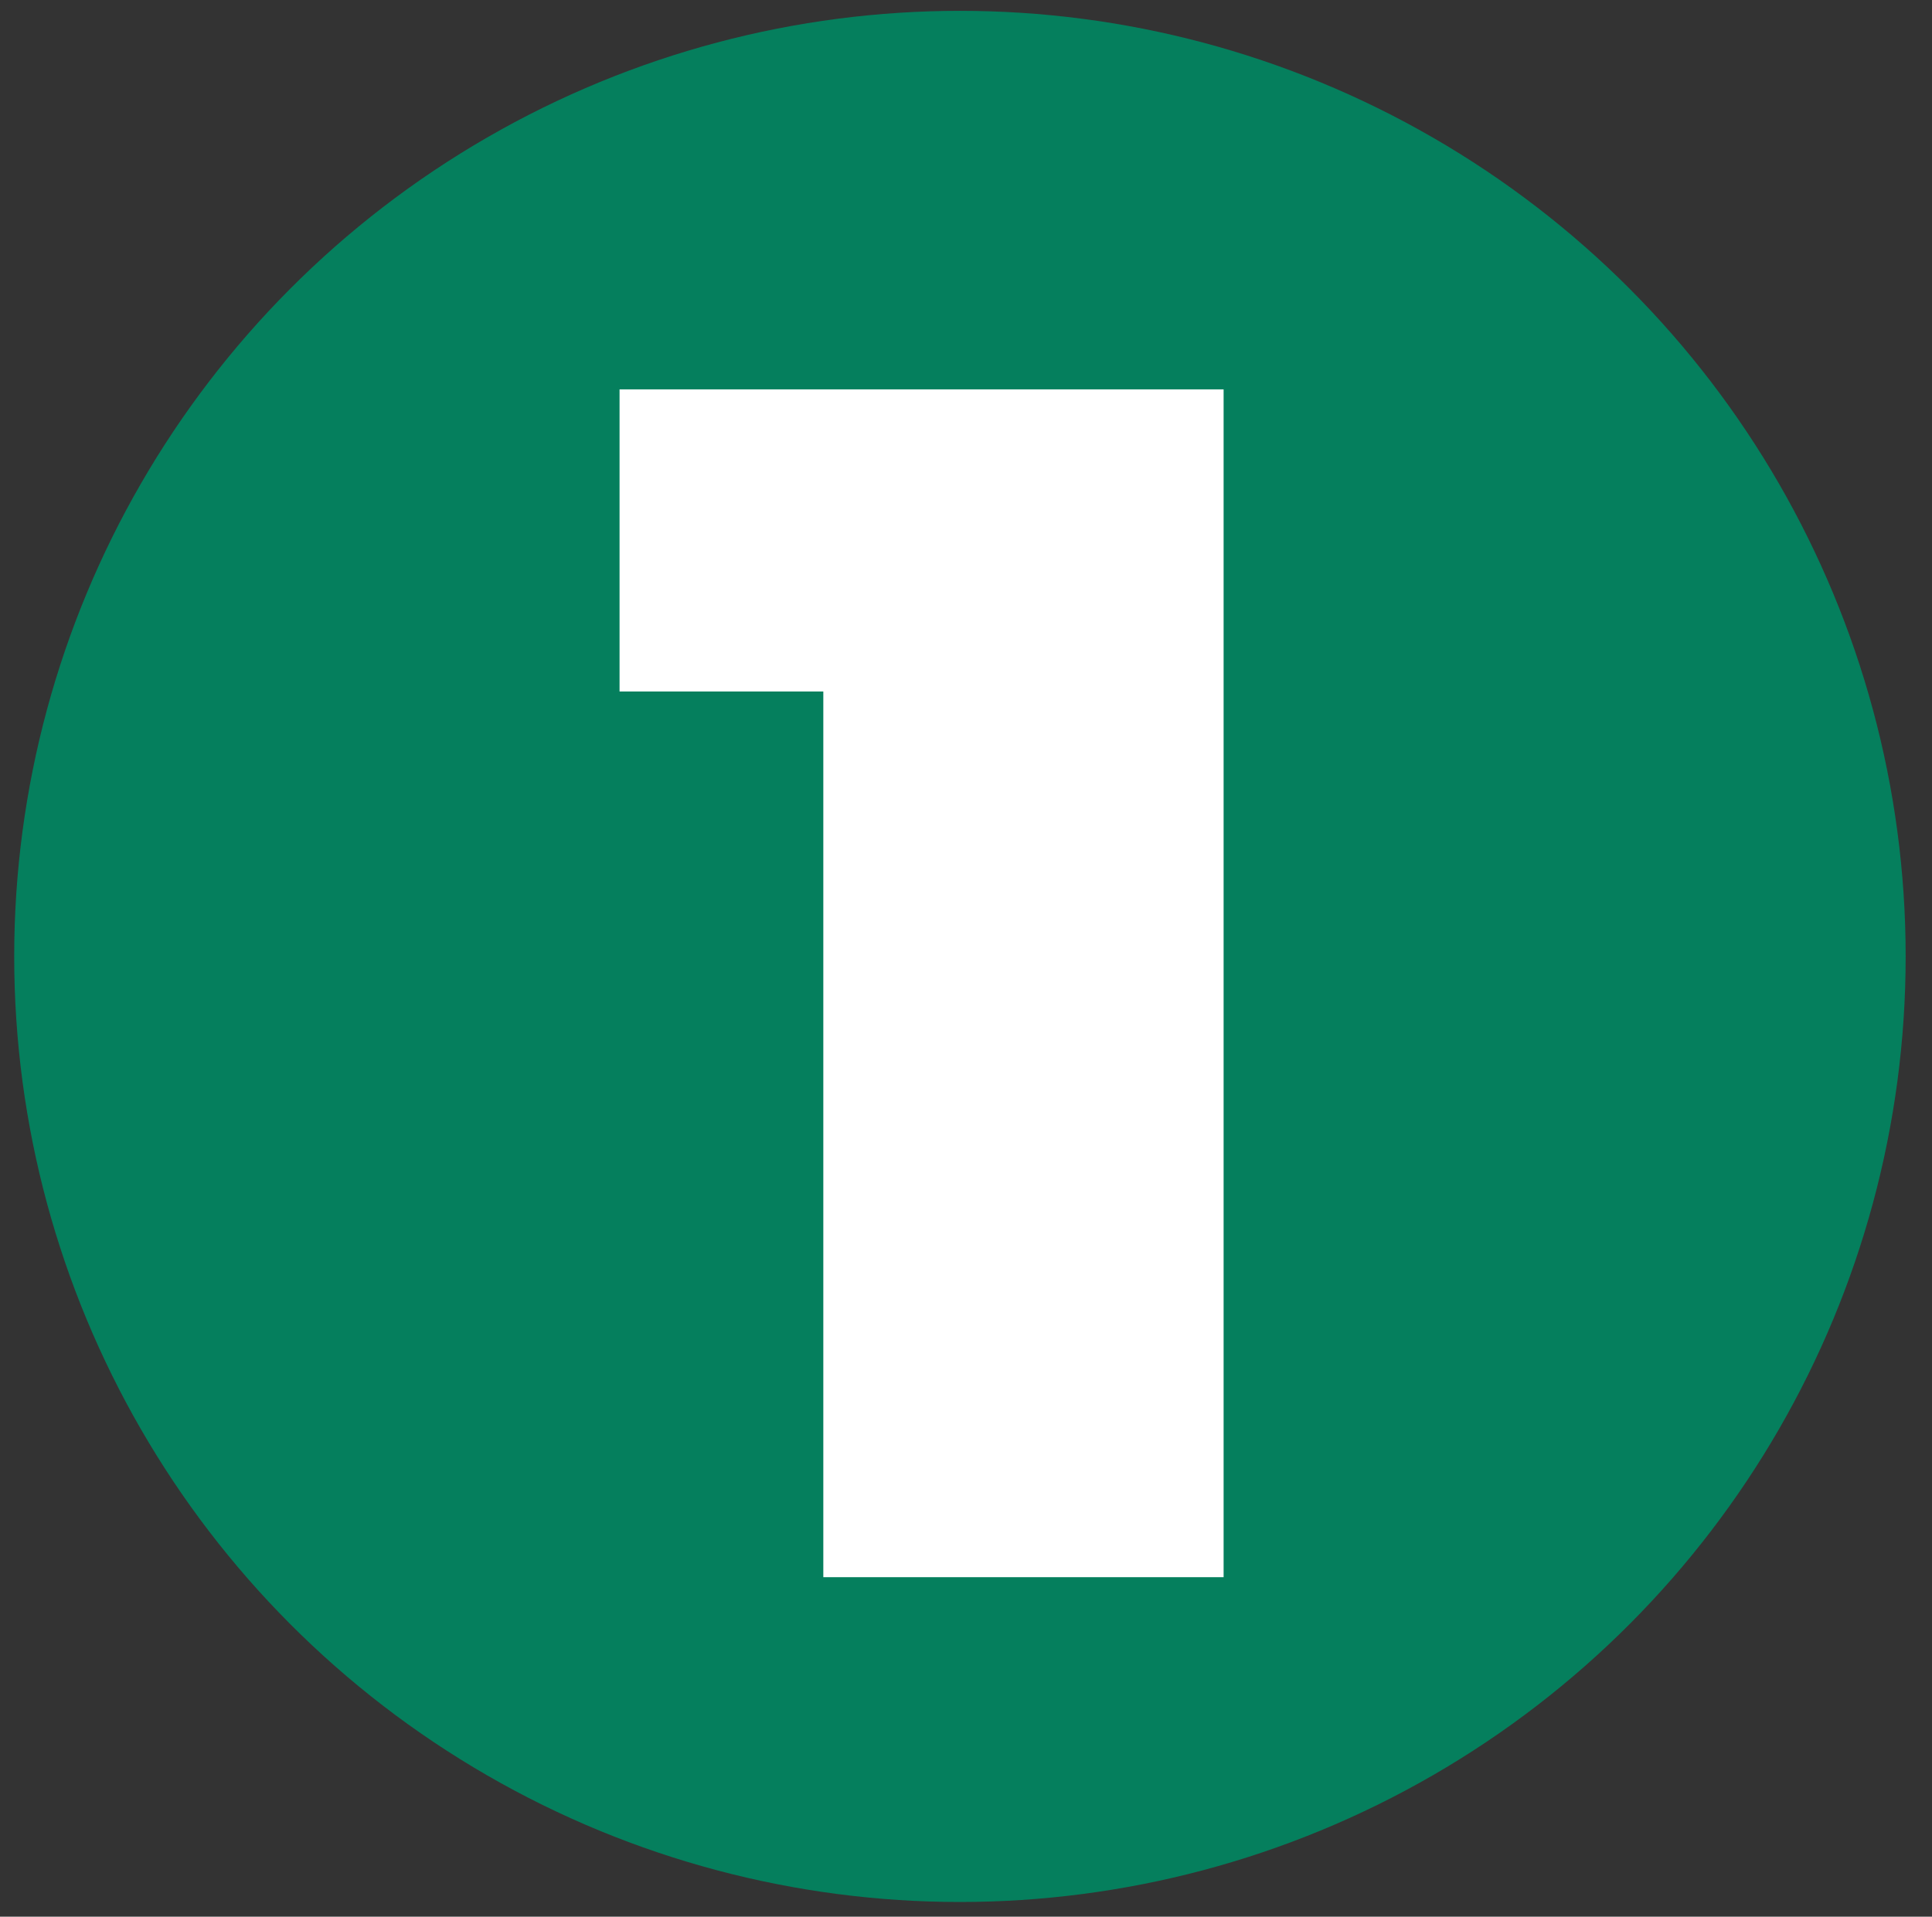
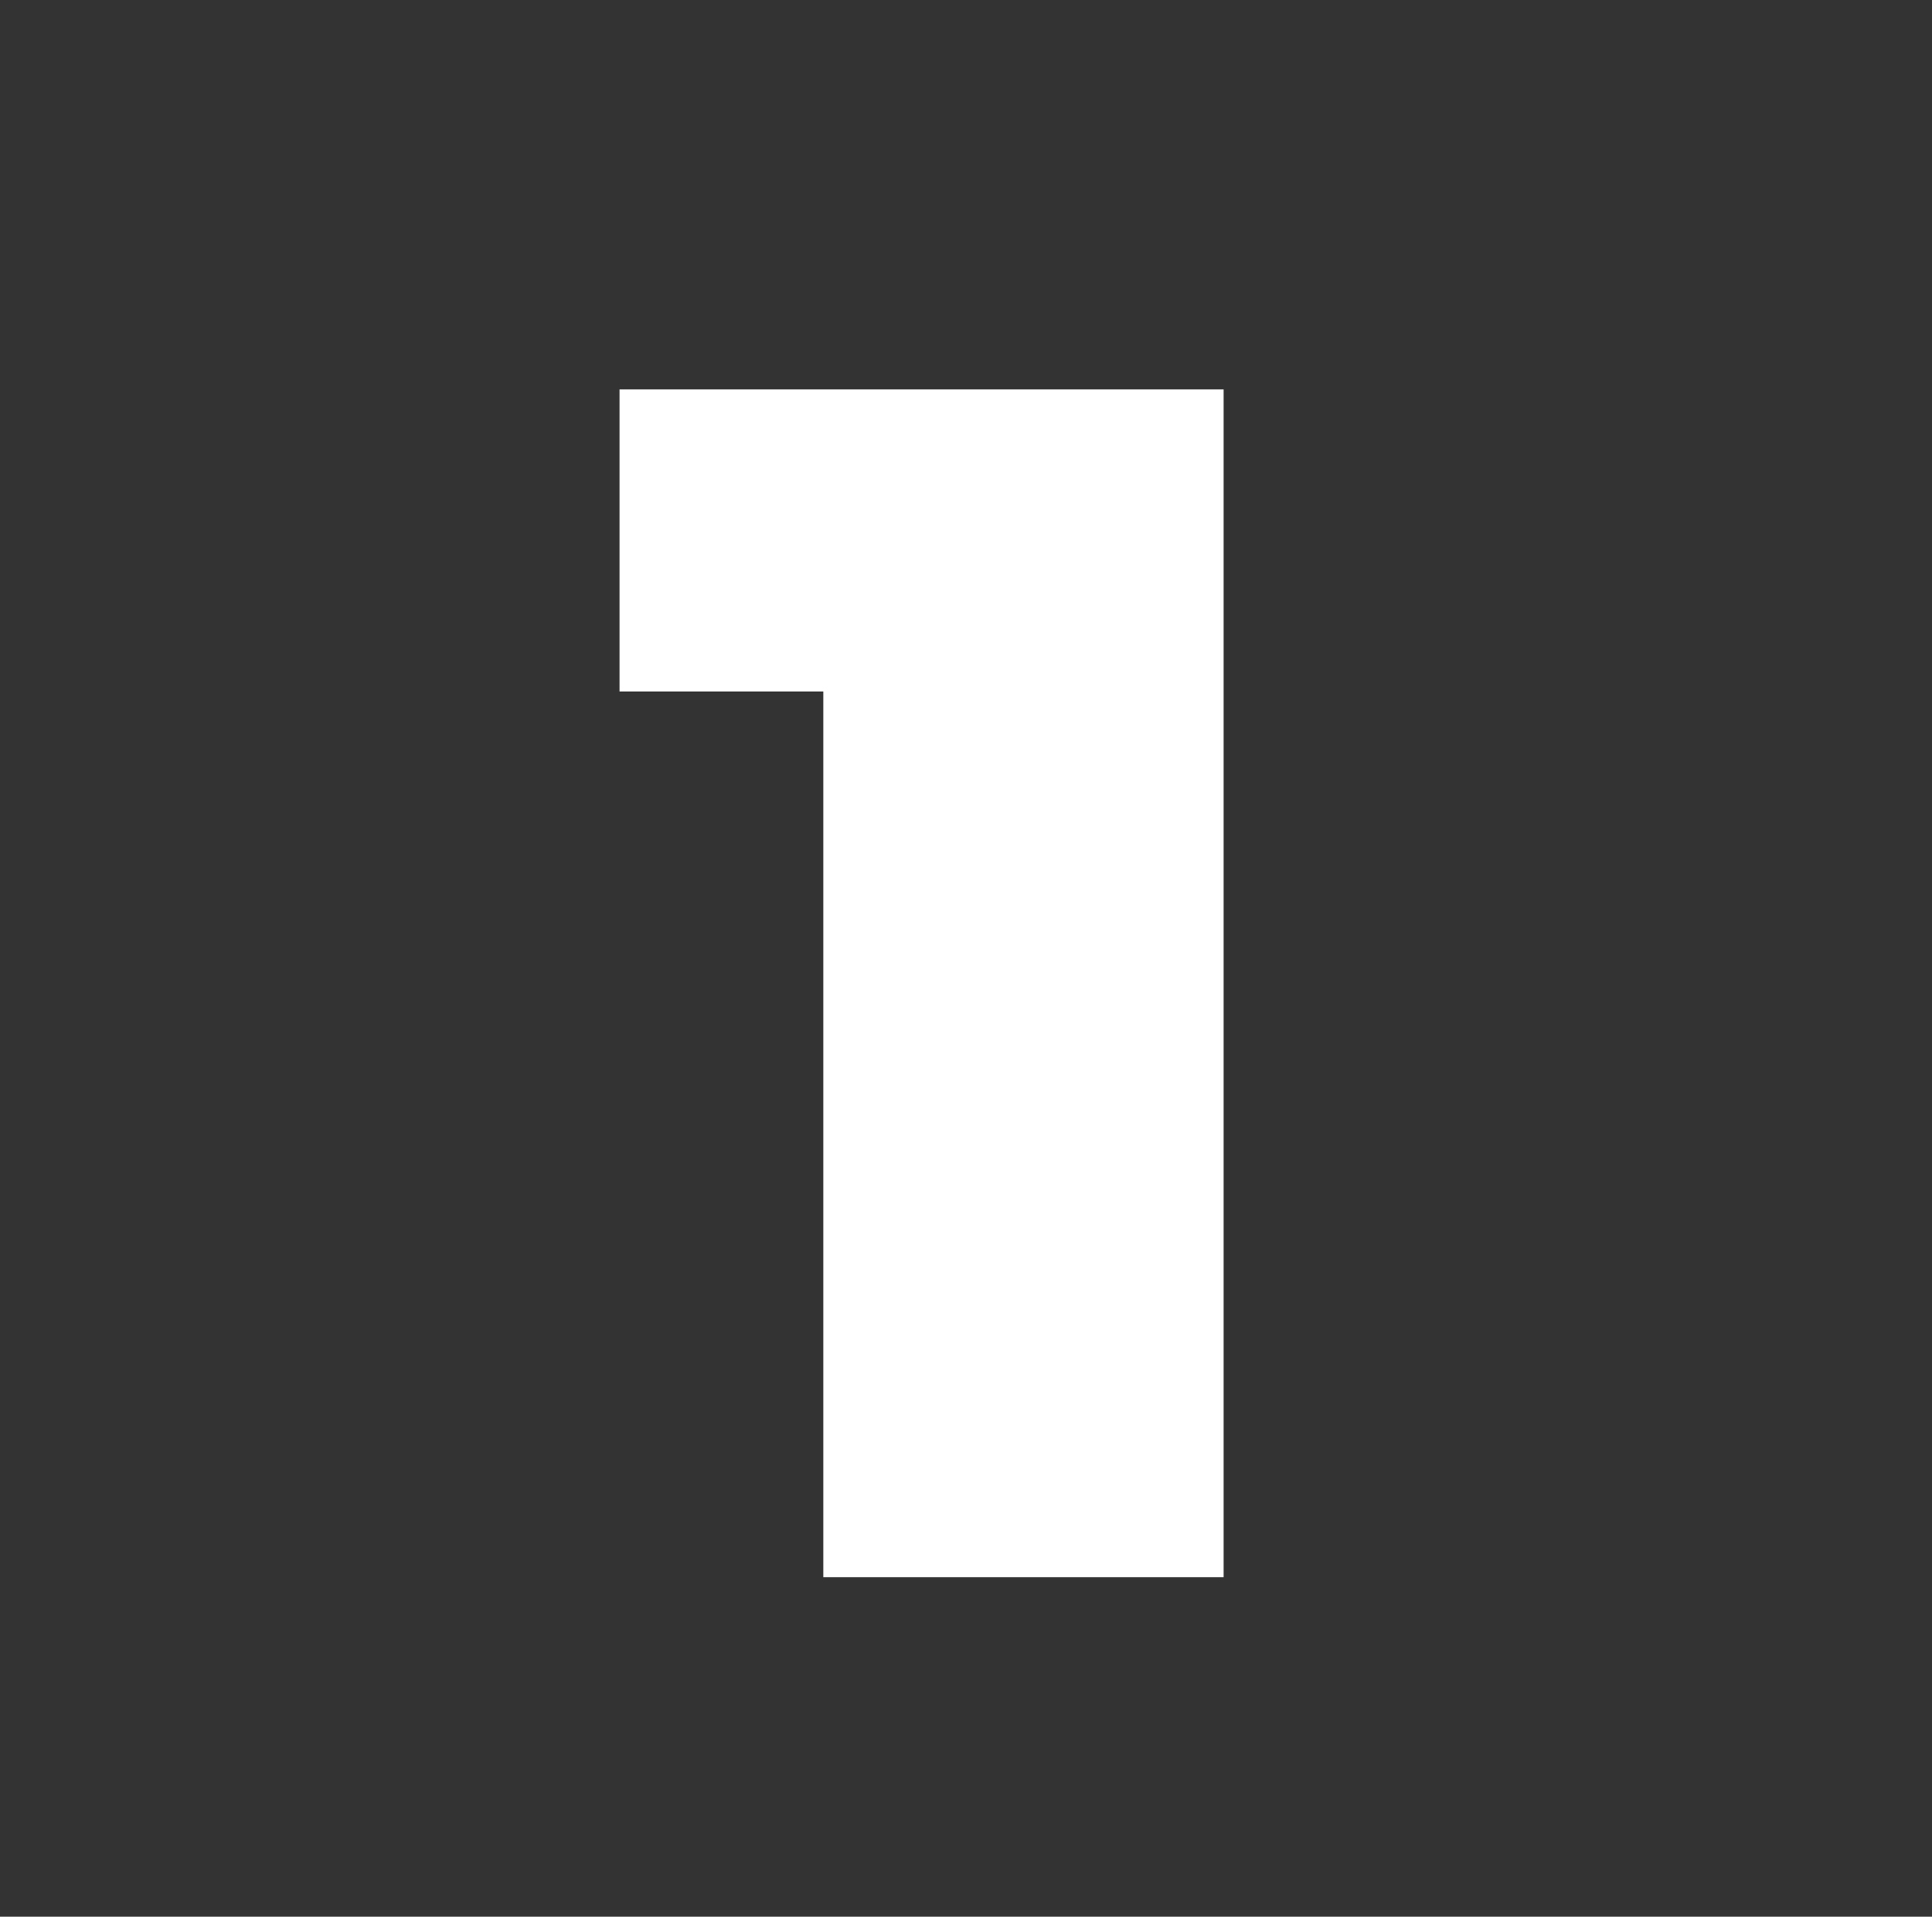
<svg xmlns="http://www.w3.org/2000/svg" version="1.1" id="Layer_1" x="0px" y="0px" viewBox="0 0 748.1 742.3" style="enable-background:new 0 0 748.1 742.3;" xml:space="preserve">
  <rect x="0" y="0" width="748.1" height="742.3" fill="#333333" stroke="none" />
  <style type="text/css">
	.st0{fill:#057F5D;}
	.st1{fill:#FFFFFF;}
</style>
-   <circle class="st0" cx="371.7" cy="370.4" r="366.2" />
  <g>
    <path class="st1" d="M473.8,150.8v460H318.8v-343h-78.9v-117H473.8z" />
  </g>
</svg>